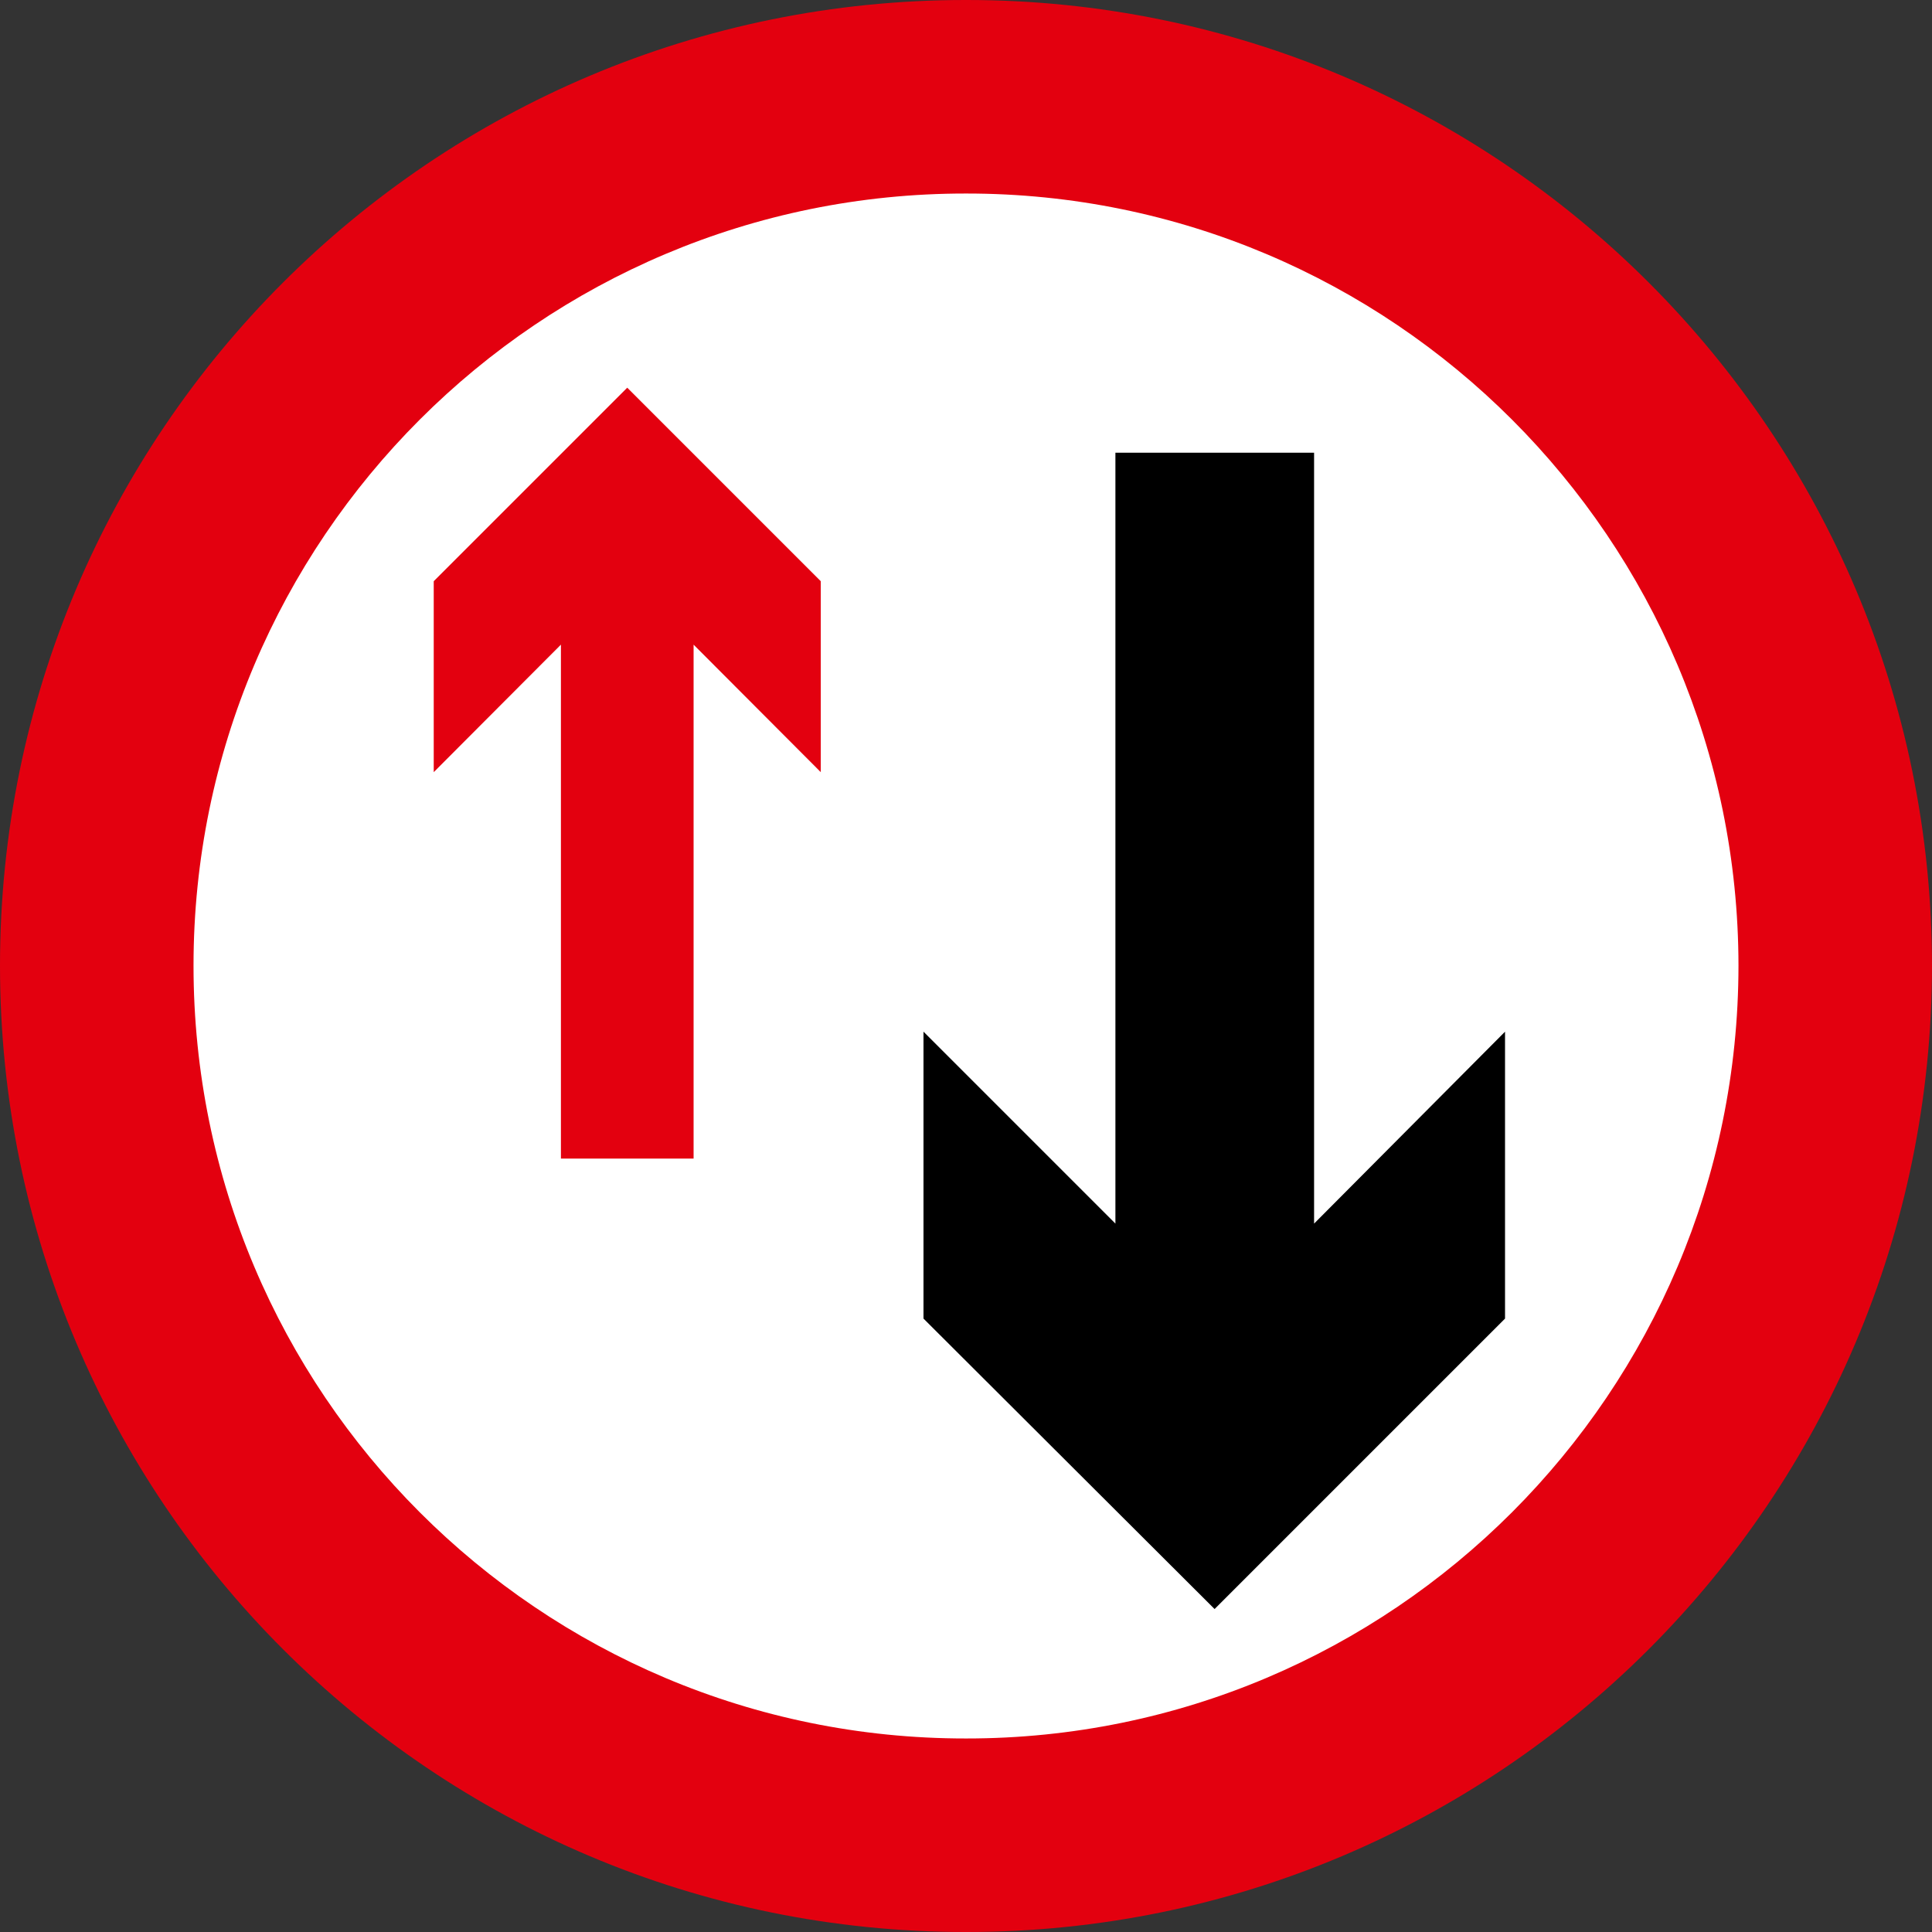
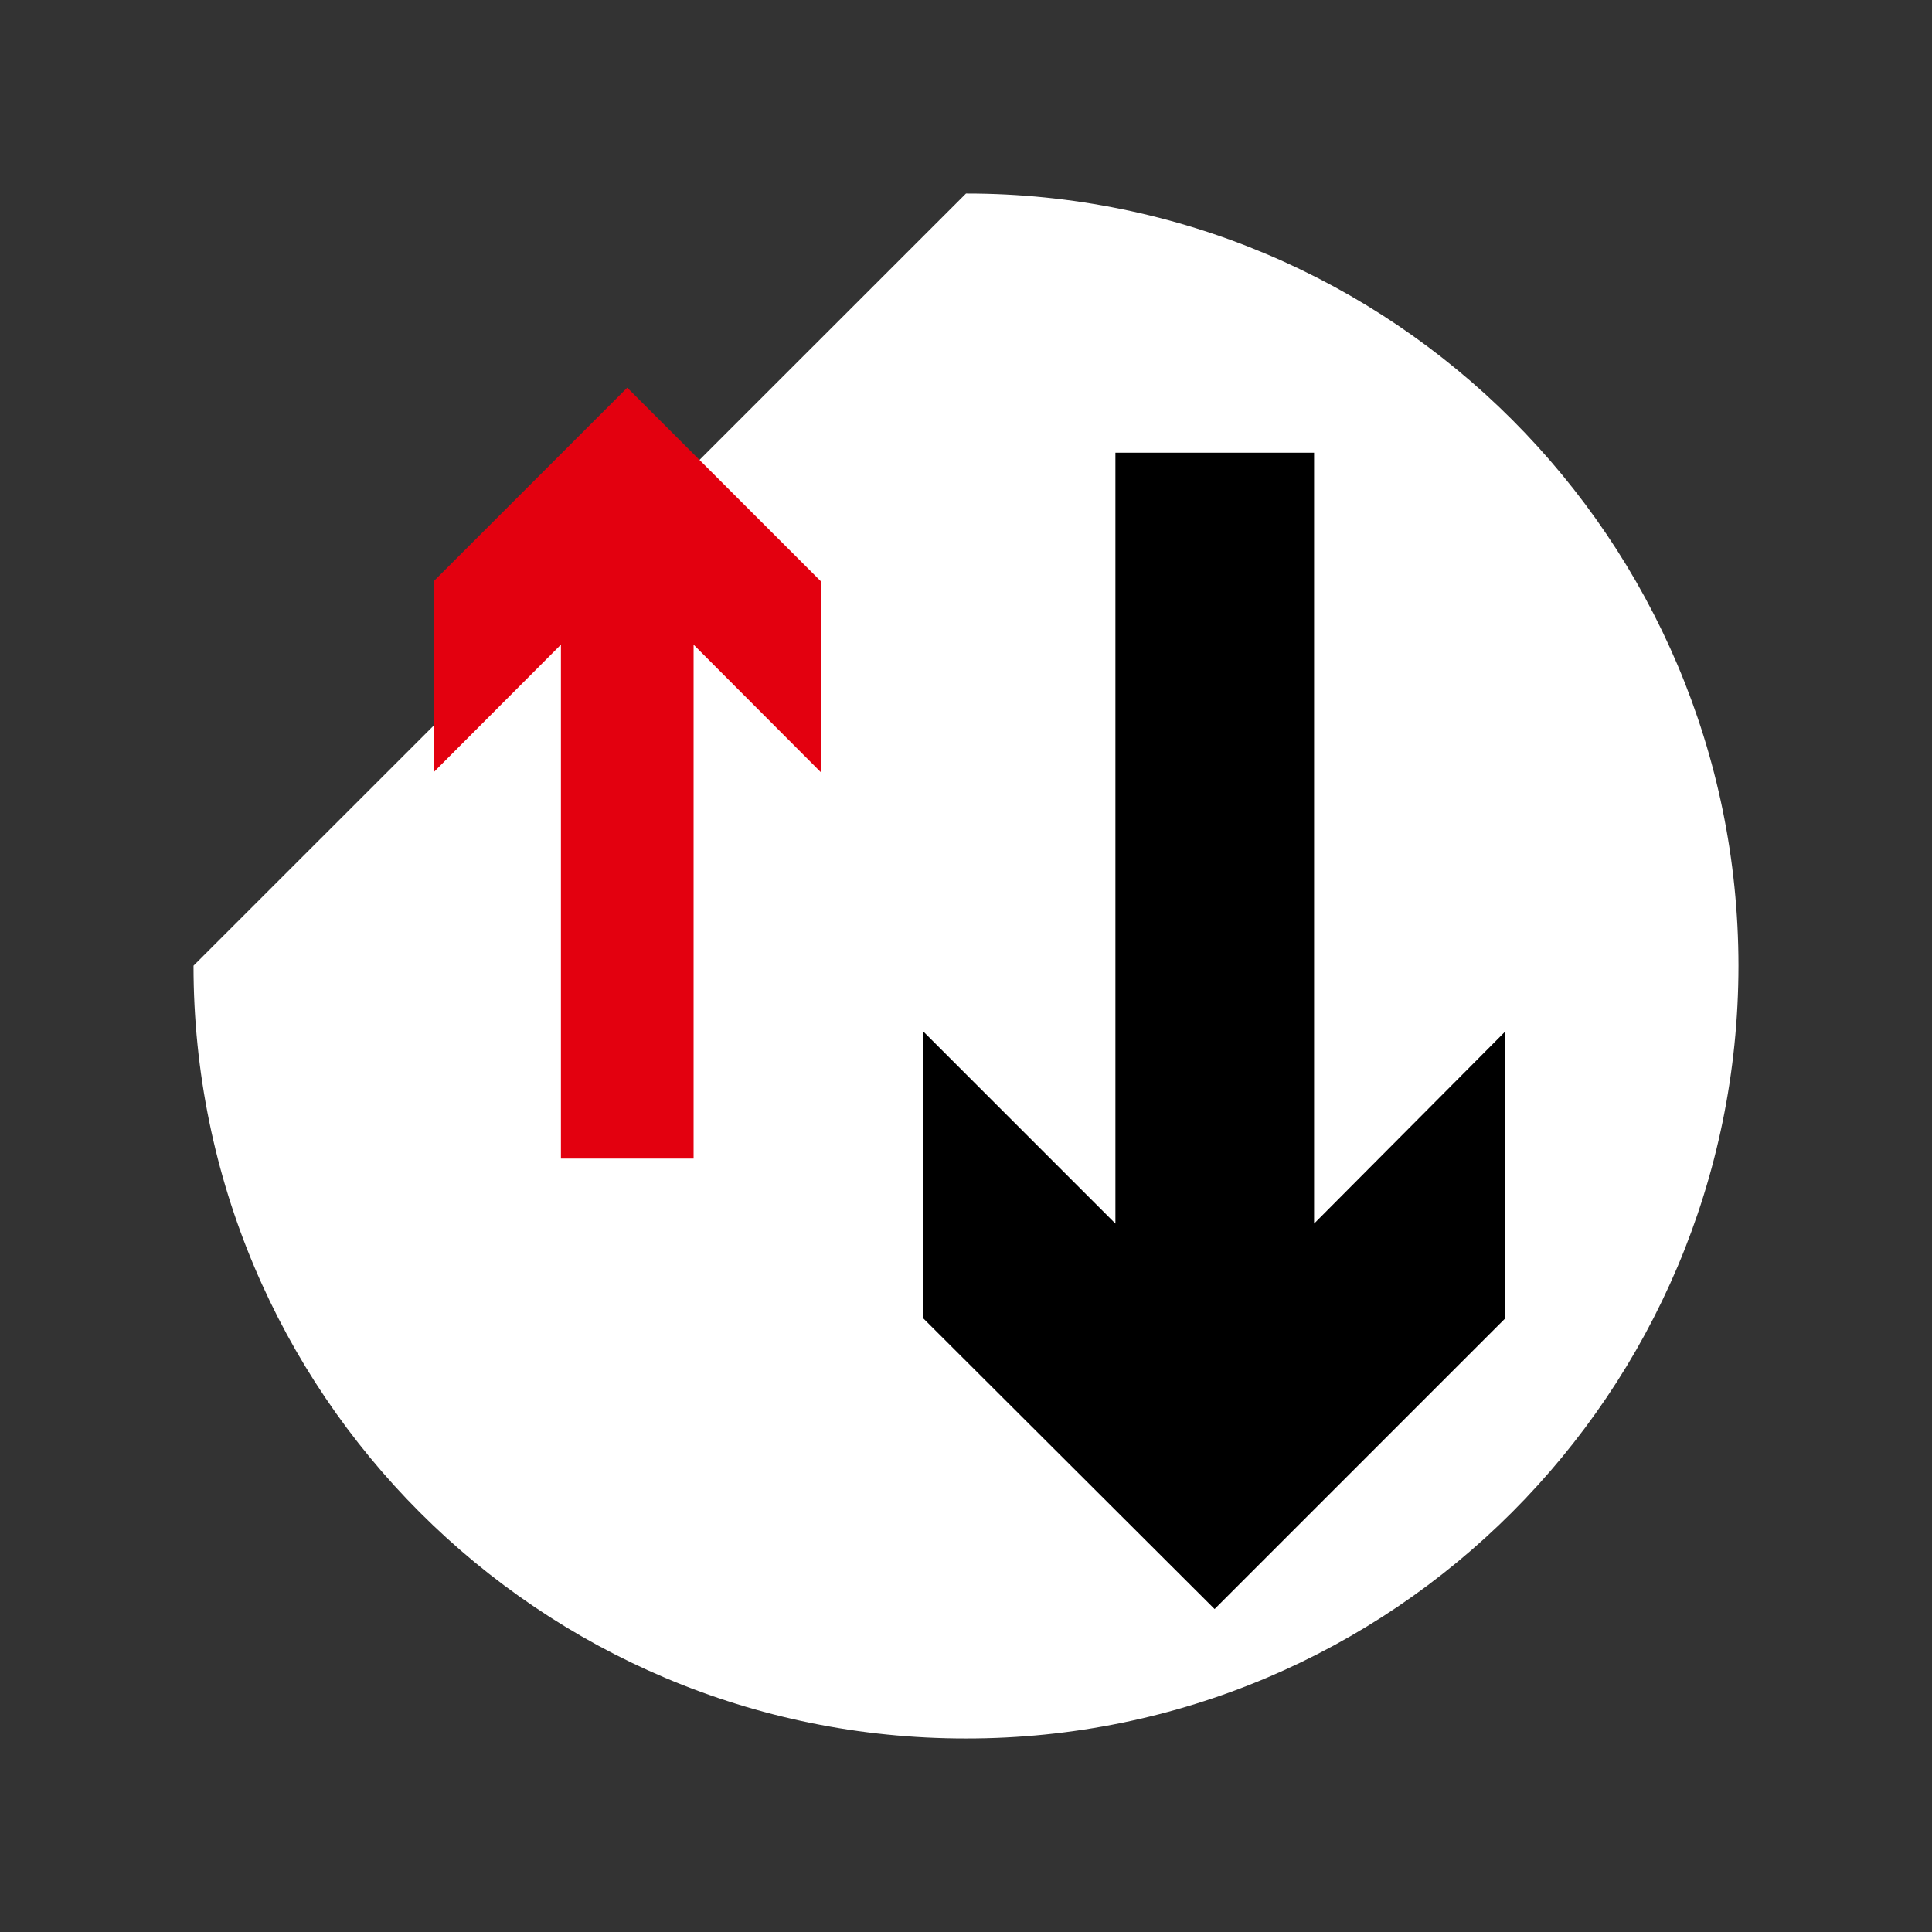
<svg xmlns="http://www.w3.org/2000/svg" version="1.1" id="svg2" x="0px" y="0px" viewBox="0 0 600 600" style="enable-background:new 0 0 600 600;" xml:space="preserve">
  <rect x="0" y="0" width="600" height="600" fill="#333333" stroke="none" />
  <style type="text/css">
	.st0{fill:#E3000F;}
	.st1{fill:#FFFFFF;}
</style>
-   <path id="path8" class="st0" d="M300,0c165.6-0.1,299.9,134.2,300,299.9C599.9,465.7,465.6,600.1,300,600  C134.3,600.1,0,465.7,0,299.9C0,134.2,134.3-0.1,300,0" />
-   <path id="path10" class="st1" d="M300,60.1C432.4,60,539.8,167.5,539.9,299.9c-0.1,132.6-107.5,240.1-239.9,240  c-132.5,0.1-239.9-107.4-239.9-240C60.1,167.5,167.5,60,300,60.1" />
+   <path id="path10" class="st1" d="M300,60.1C432.4,60,539.8,167.5,539.9,299.9c-0.1,132.6-107.5,240.1-239.9,240  c-132.5,0.1-239.9-107.4-239.9-240" />
  <path id="path12" class="st0" d="M215.4,359.7V200.2l39.5,39.6v-59.3l-60.1-60.1l-60.1,60.1v59.3l39.5-39.6v159.6H215.4" />
  <path id="path14" d="M408.1,140.6V380l59.3-59.6v89.1l-90.2,90.2l-90.4-90.2v-89.1l59.6,59.6V140.6L408.1,140.6" />
</svg>